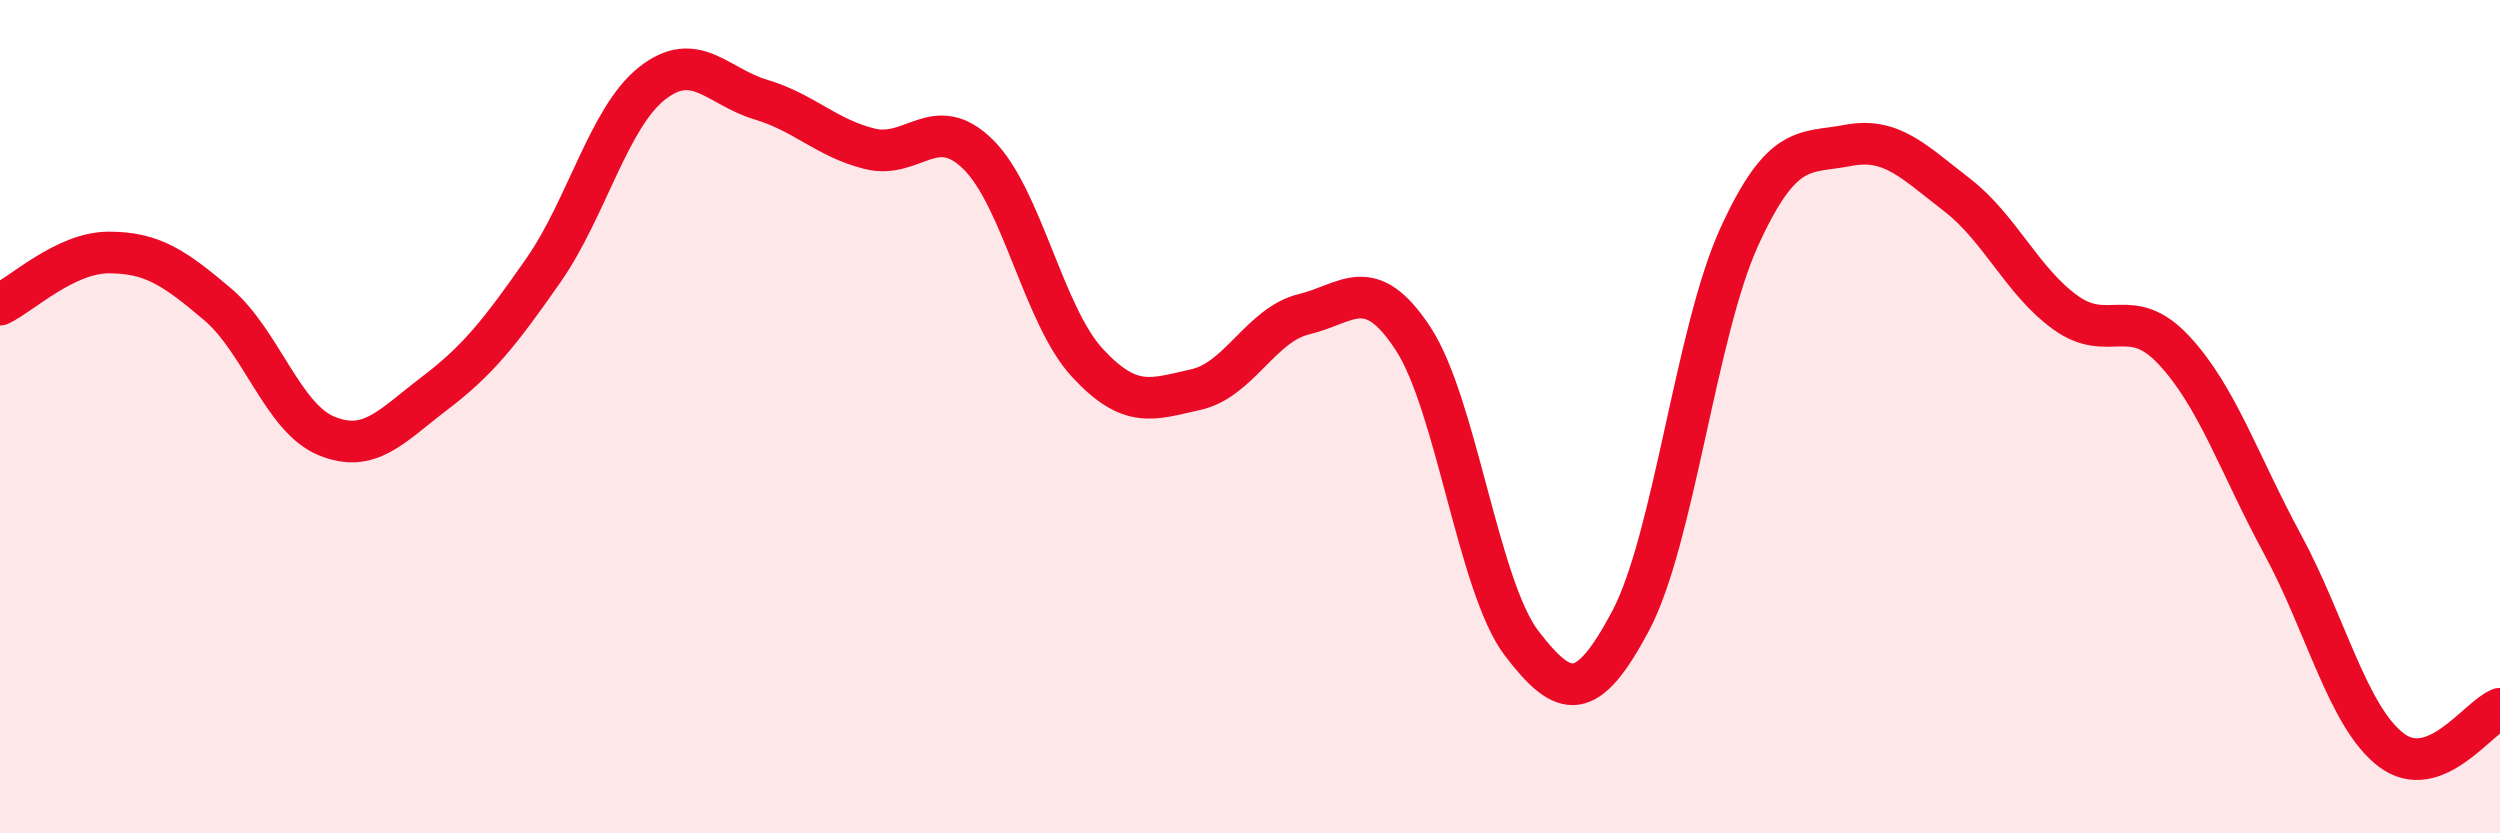
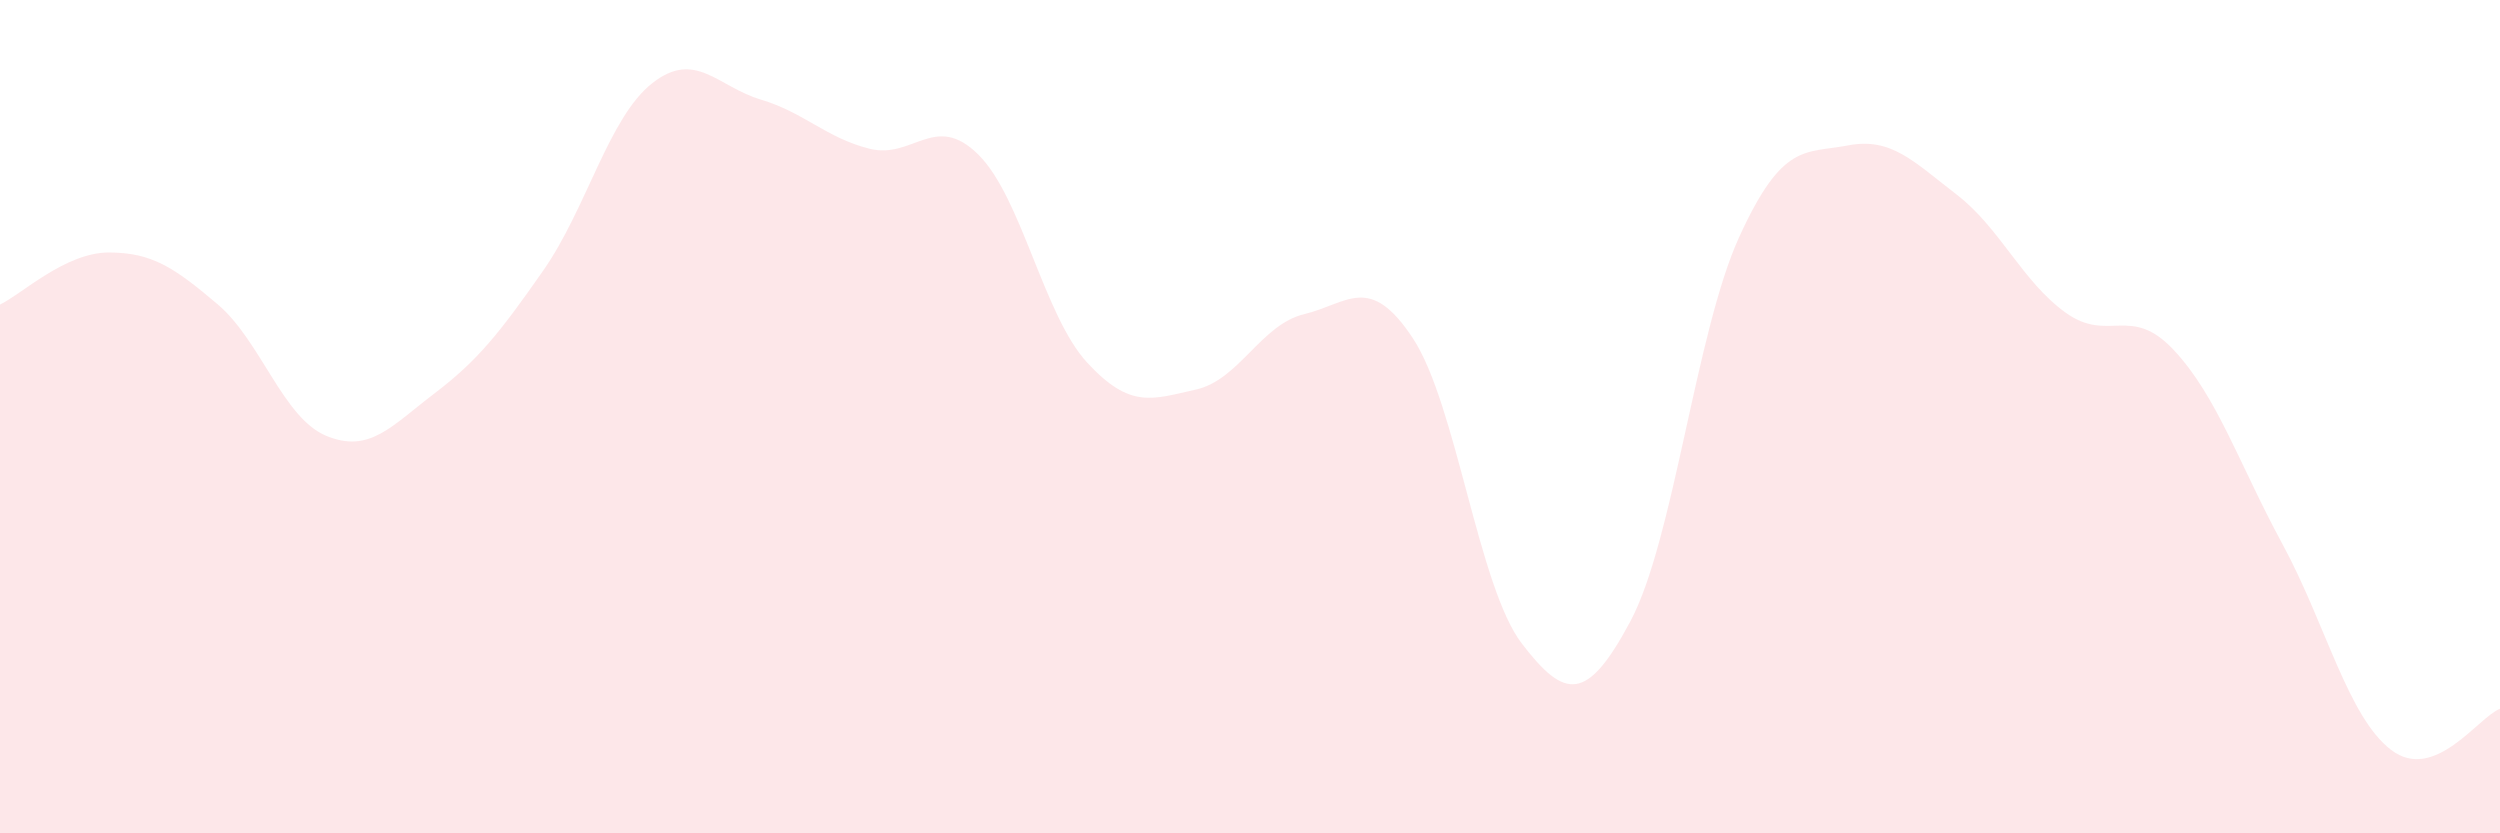
<svg xmlns="http://www.w3.org/2000/svg" width="60" height="20" viewBox="0 0 60 20">
  <path d="M 0,7.31 C 0.52,7.06 1.57,6.06 2.61,6.06 C 3.65,6.06 4.18,6.42 5.22,7.3 C 6.26,8.18 6.79,10.03 7.83,10.46 C 8.87,10.89 9.39,10.23 10.43,9.44 C 11.47,8.65 12,7.98 13.04,6.49 C 14.08,5 14.61,2.82 15.65,2 C 16.69,1.18 17.22,2.08 18.26,2.39 C 19.3,2.7 19.83,3.31 20.87,3.57 C 21.91,3.83 22.44,2.68 23.48,3.71 C 24.52,4.74 25.05,7.57 26.09,8.7 C 27.13,9.83 27.66,9.58 28.7,9.35 C 29.74,9.12 30.26,7.79 31.3,7.54 C 32.34,7.29 32.87,6.54 33.91,8.12 C 34.95,9.7 35.48,14.08 36.52,15.44 C 37.56,16.8 38.09,16.86 39.13,14.91 C 40.17,12.96 40.7,7.97 41.74,5.69 C 42.78,3.41 43.31,3.69 44.35,3.49 C 45.39,3.29 45.92,3.87 46.96,4.67 C 48,5.47 48.53,6.75 49.57,7.5 C 50.61,8.25 51.13,7.29 52.17,8.4 C 53.21,9.51 53.74,11.14 54.78,13.06 C 55.82,14.98 56.35,17.21 57.39,18 C 58.43,18.79 59.48,17.21 60,17.01L60 20L0 20Z" fill="#EB0A25" opacity="0.1" stroke-linecap="round" stroke-linejoin="round" />
-   <path d="M 0,7.31 C 0.52,7.06 1.57,6.06 2.61,6.06 C 3.65,6.06 4.18,6.42 5.22,7.3 C 6.26,8.18 6.79,10.03 7.83,10.46 C 8.87,10.89 9.39,10.23 10.43,9.44 C 11.47,8.65 12,7.98 13.04,6.49 C 14.08,5 14.61,2.82 15.65,2 C 16.69,1.18 17.22,2.08 18.26,2.39 C 19.3,2.7 19.83,3.31 20.87,3.57 C 21.91,3.83 22.44,2.68 23.48,3.71 C 24.52,4.74 25.05,7.57 26.09,8.7 C 27.13,9.83 27.66,9.58 28.7,9.35 C 29.74,9.12 30.26,7.79 31.3,7.54 C 32.34,7.29 32.87,6.54 33.91,8.12 C 34.95,9.7 35.48,14.08 36.52,15.44 C 37.56,16.8 38.09,16.86 39.13,14.91 C 40.17,12.96 40.7,7.97 41.74,5.69 C 42.78,3.41 43.31,3.69 44.35,3.49 C 45.39,3.29 45.92,3.87 46.96,4.67 C 48,5.47 48.53,6.75 49.57,7.5 C 50.61,8.25 51.13,7.29 52.17,8.4 C 53.21,9.51 53.74,11.14 54.78,13.06 C 55.82,14.98 56.35,17.21 57.39,18 C 58.43,18.79 59.48,17.21 60,17.01" stroke="#EB0A25" stroke-width="1" fill="none" stroke-linecap="round" stroke-linejoin="round" />
</svg>